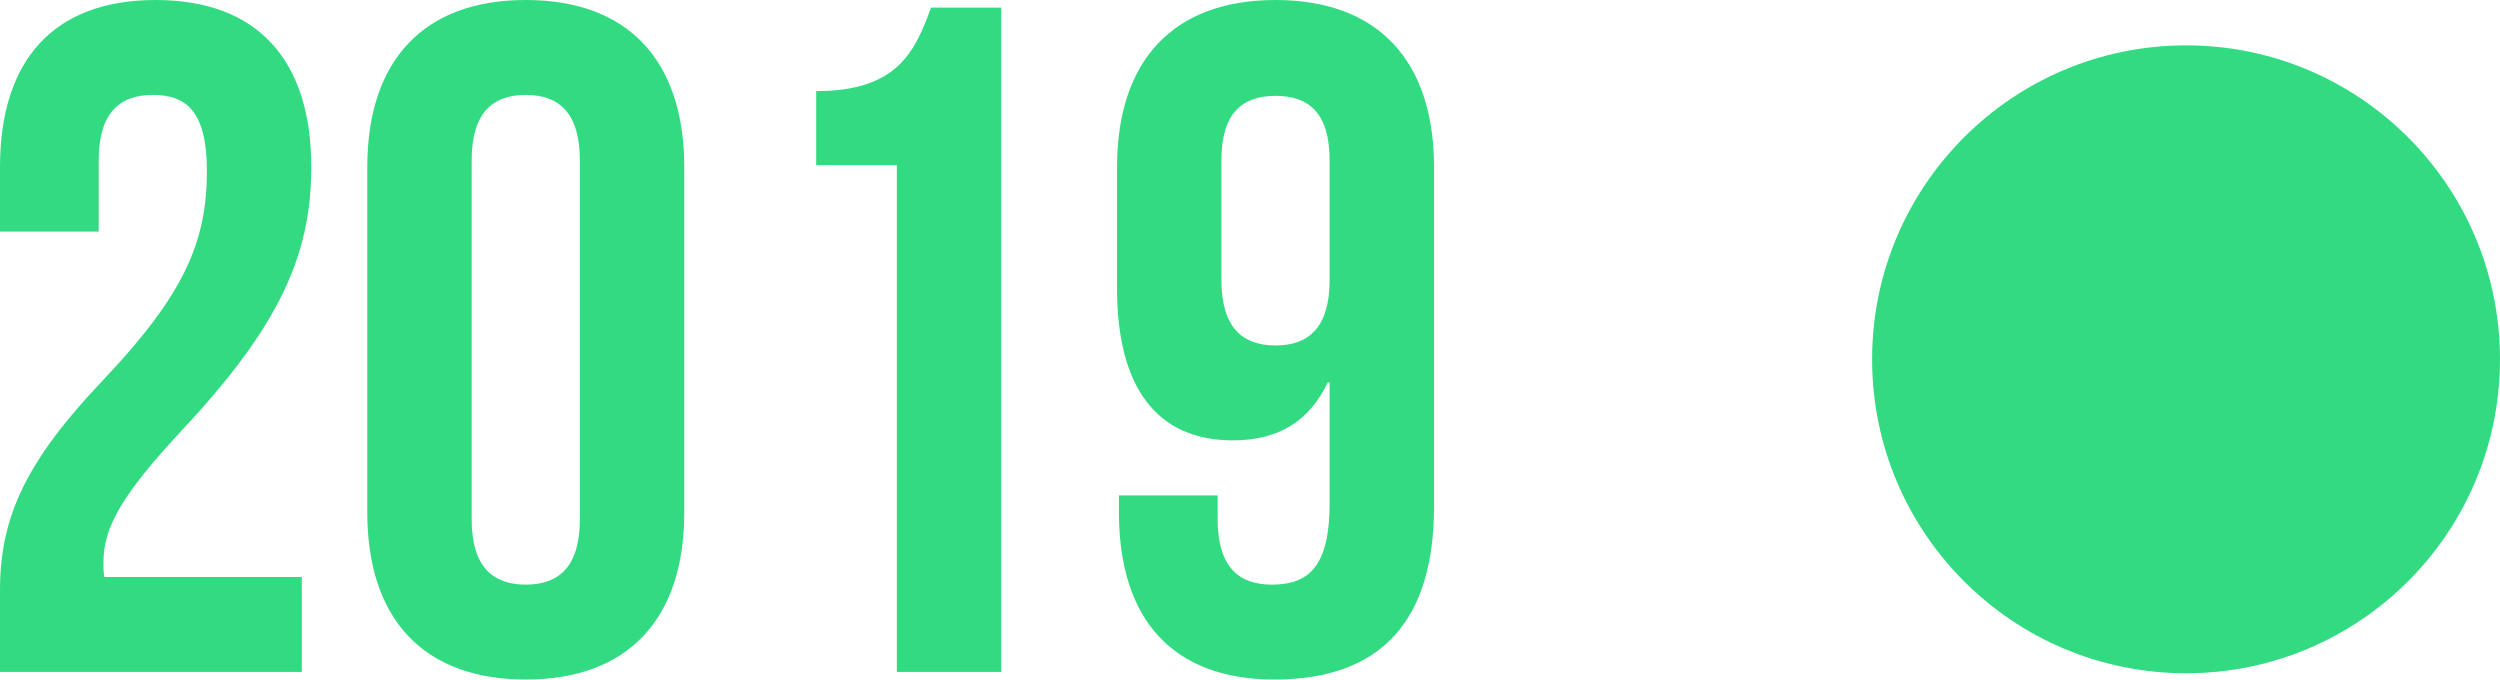
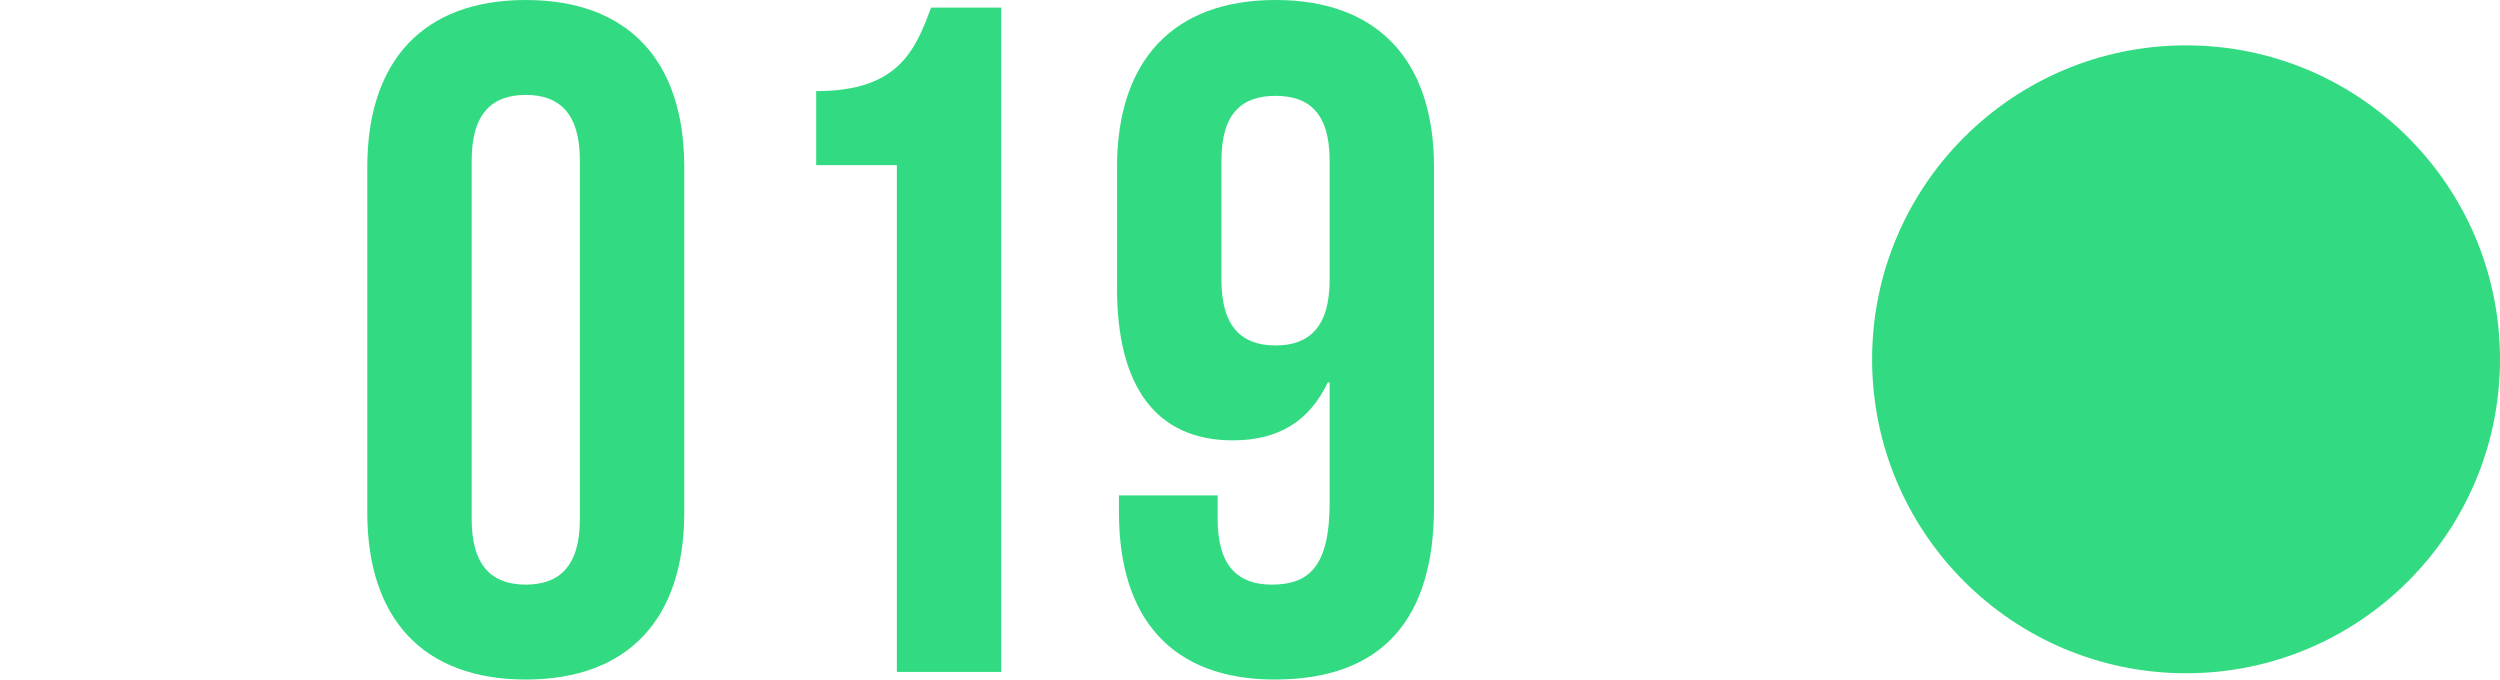
<svg xmlns="http://www.w3.org/2000/svg" id="Camada_2" data-name="Camada 2" viewBox="0 0 131.71 35.8">
  <defs>
    <style>      .cls-1 {        fill: #32db82;      }    </style>
  </defs>
  <g id="Camada_1-2" data-name="Camada 1">
-     <path class="cls-1" d="M8.05,5c-1.75,0-2.85.95-2.85,3.45v3.75H0v-3.4C0,3.2,2.8,0,8.2,0s8.2,3.2,8.2,8.8c0,4.65-1.7,8.4-6.8,13.85-3.25,3.5-4.15,5.15-4.15,7,0,.25,0,.5.05.75h10.4v5H0v-4.3c0-3.9,1.4-6.85,5.5-11.15,4.2-4.45,5.4-7.2,5.4-10.95,0-3.15-1.1-4-2.85-4Z" />
    <path class="cls-1" d="M19.35,8.8c0-5.6,2.95-8.8,8.35-8.8s8.35,3.2,8.35,8.8v18.2c0,5.6-2.95,8.8-8.35,8.8s-8.35-3.2-8.35-8.8V8.8ZM24.85,27.35c0,2.5,1.1,3.45,2.85,3.45s2.85-.95,2.85-3.45V8.45c0-2.5-1.1-3.45-2.85-3.45s-2.85.95-2.85,3.45v18.9Z" />
    <path class="cls-1" d="M43,4.8c4.25,0,5.2-2.05,6.05-4.4h3.7v35h-5.5V8.7h-4.25v-3.9Z" />
    <path class="cls-1" d="M75.55,26.7c0,5.9-2.7,9.1-8.4,9.1-5.4,0-8.2-3.2-8.2-8.8v-.9h5.2v1.25c0,2.5,1.1,3.45,2.85,3.45,1.95,0,3.05-.95,3.05-4.3v-6.35h-.1c-.95,2-2.55,3.05-5,3.05-4.05,0-6.1-2.85-6.1-8v-6.4c0-5.6,2.95-8.8,8.35-8.8s8.35,3.2,8.35,8.8v17.9ZM70.05,14.75v-6.3c0-2.5-1.1-3.4-2.85-3.4s-2.85.9-2.85,3.4v6.3c0,2.5,1.1,3.45,2.85,3.45s2.85-.95,2.85-3.45Z" />
    <circle class="cls-1" cx="115.17" cy="18.93" r="16.54" />
  </g>
</svg>